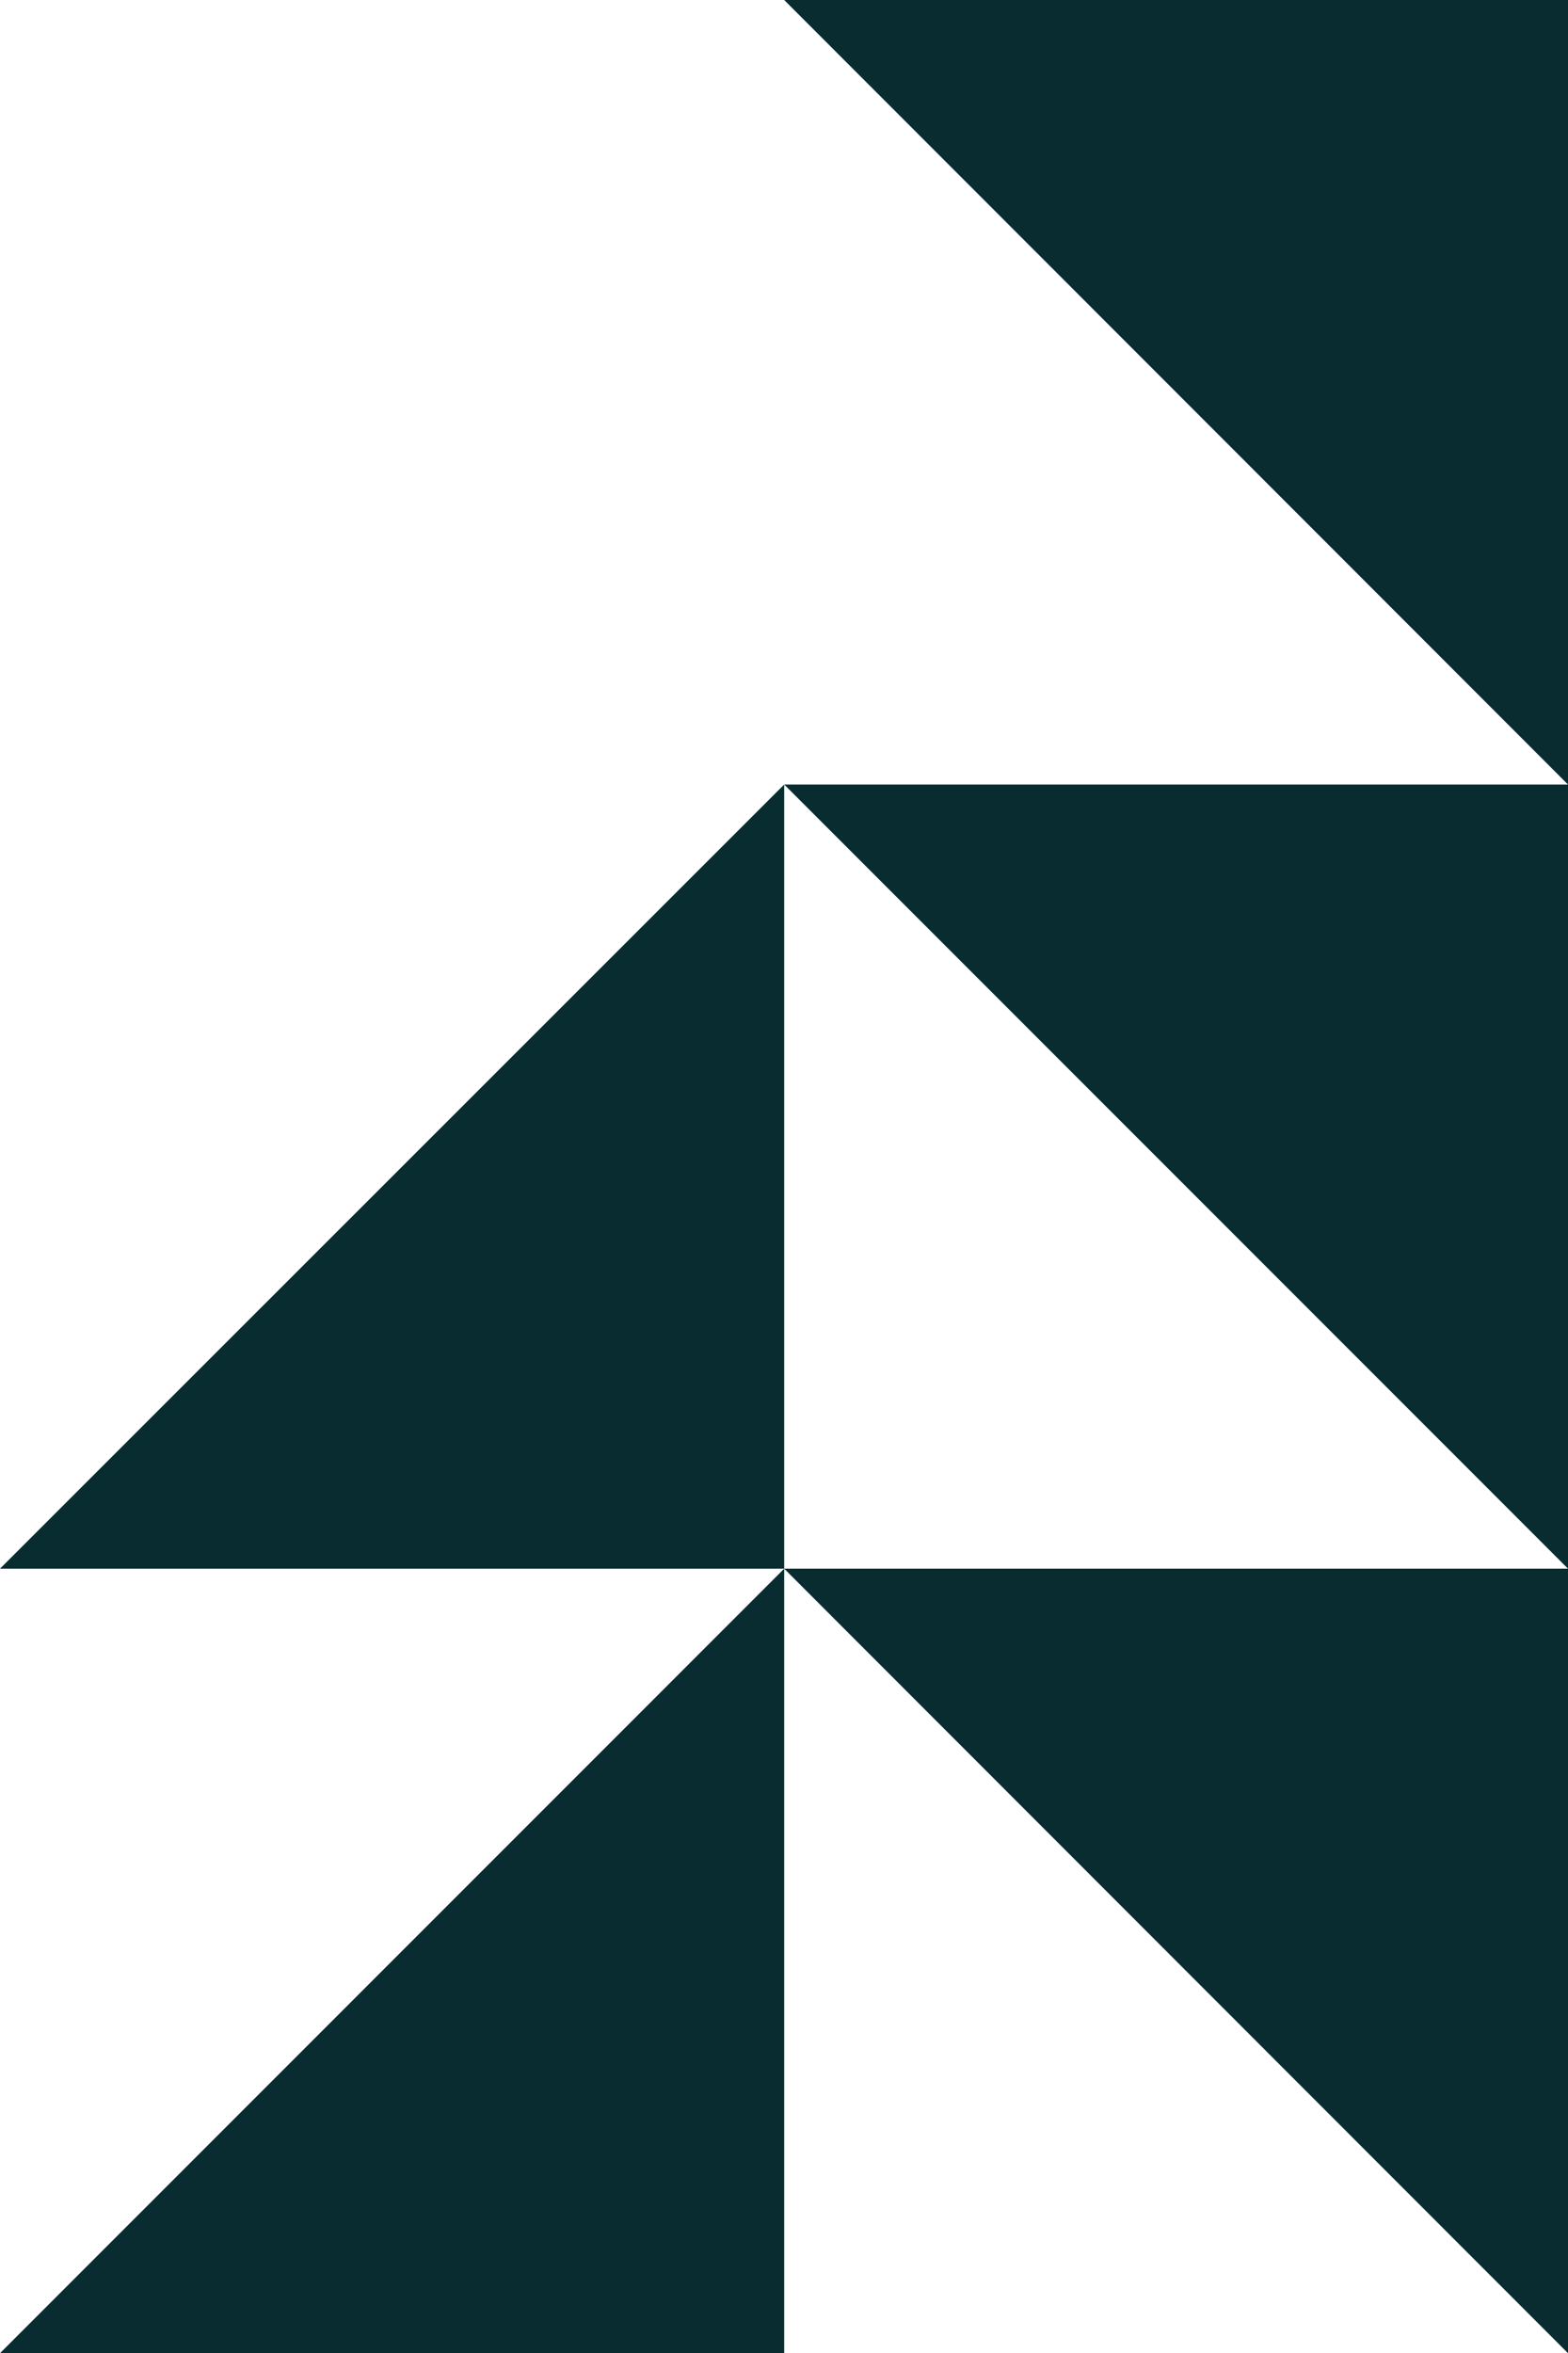
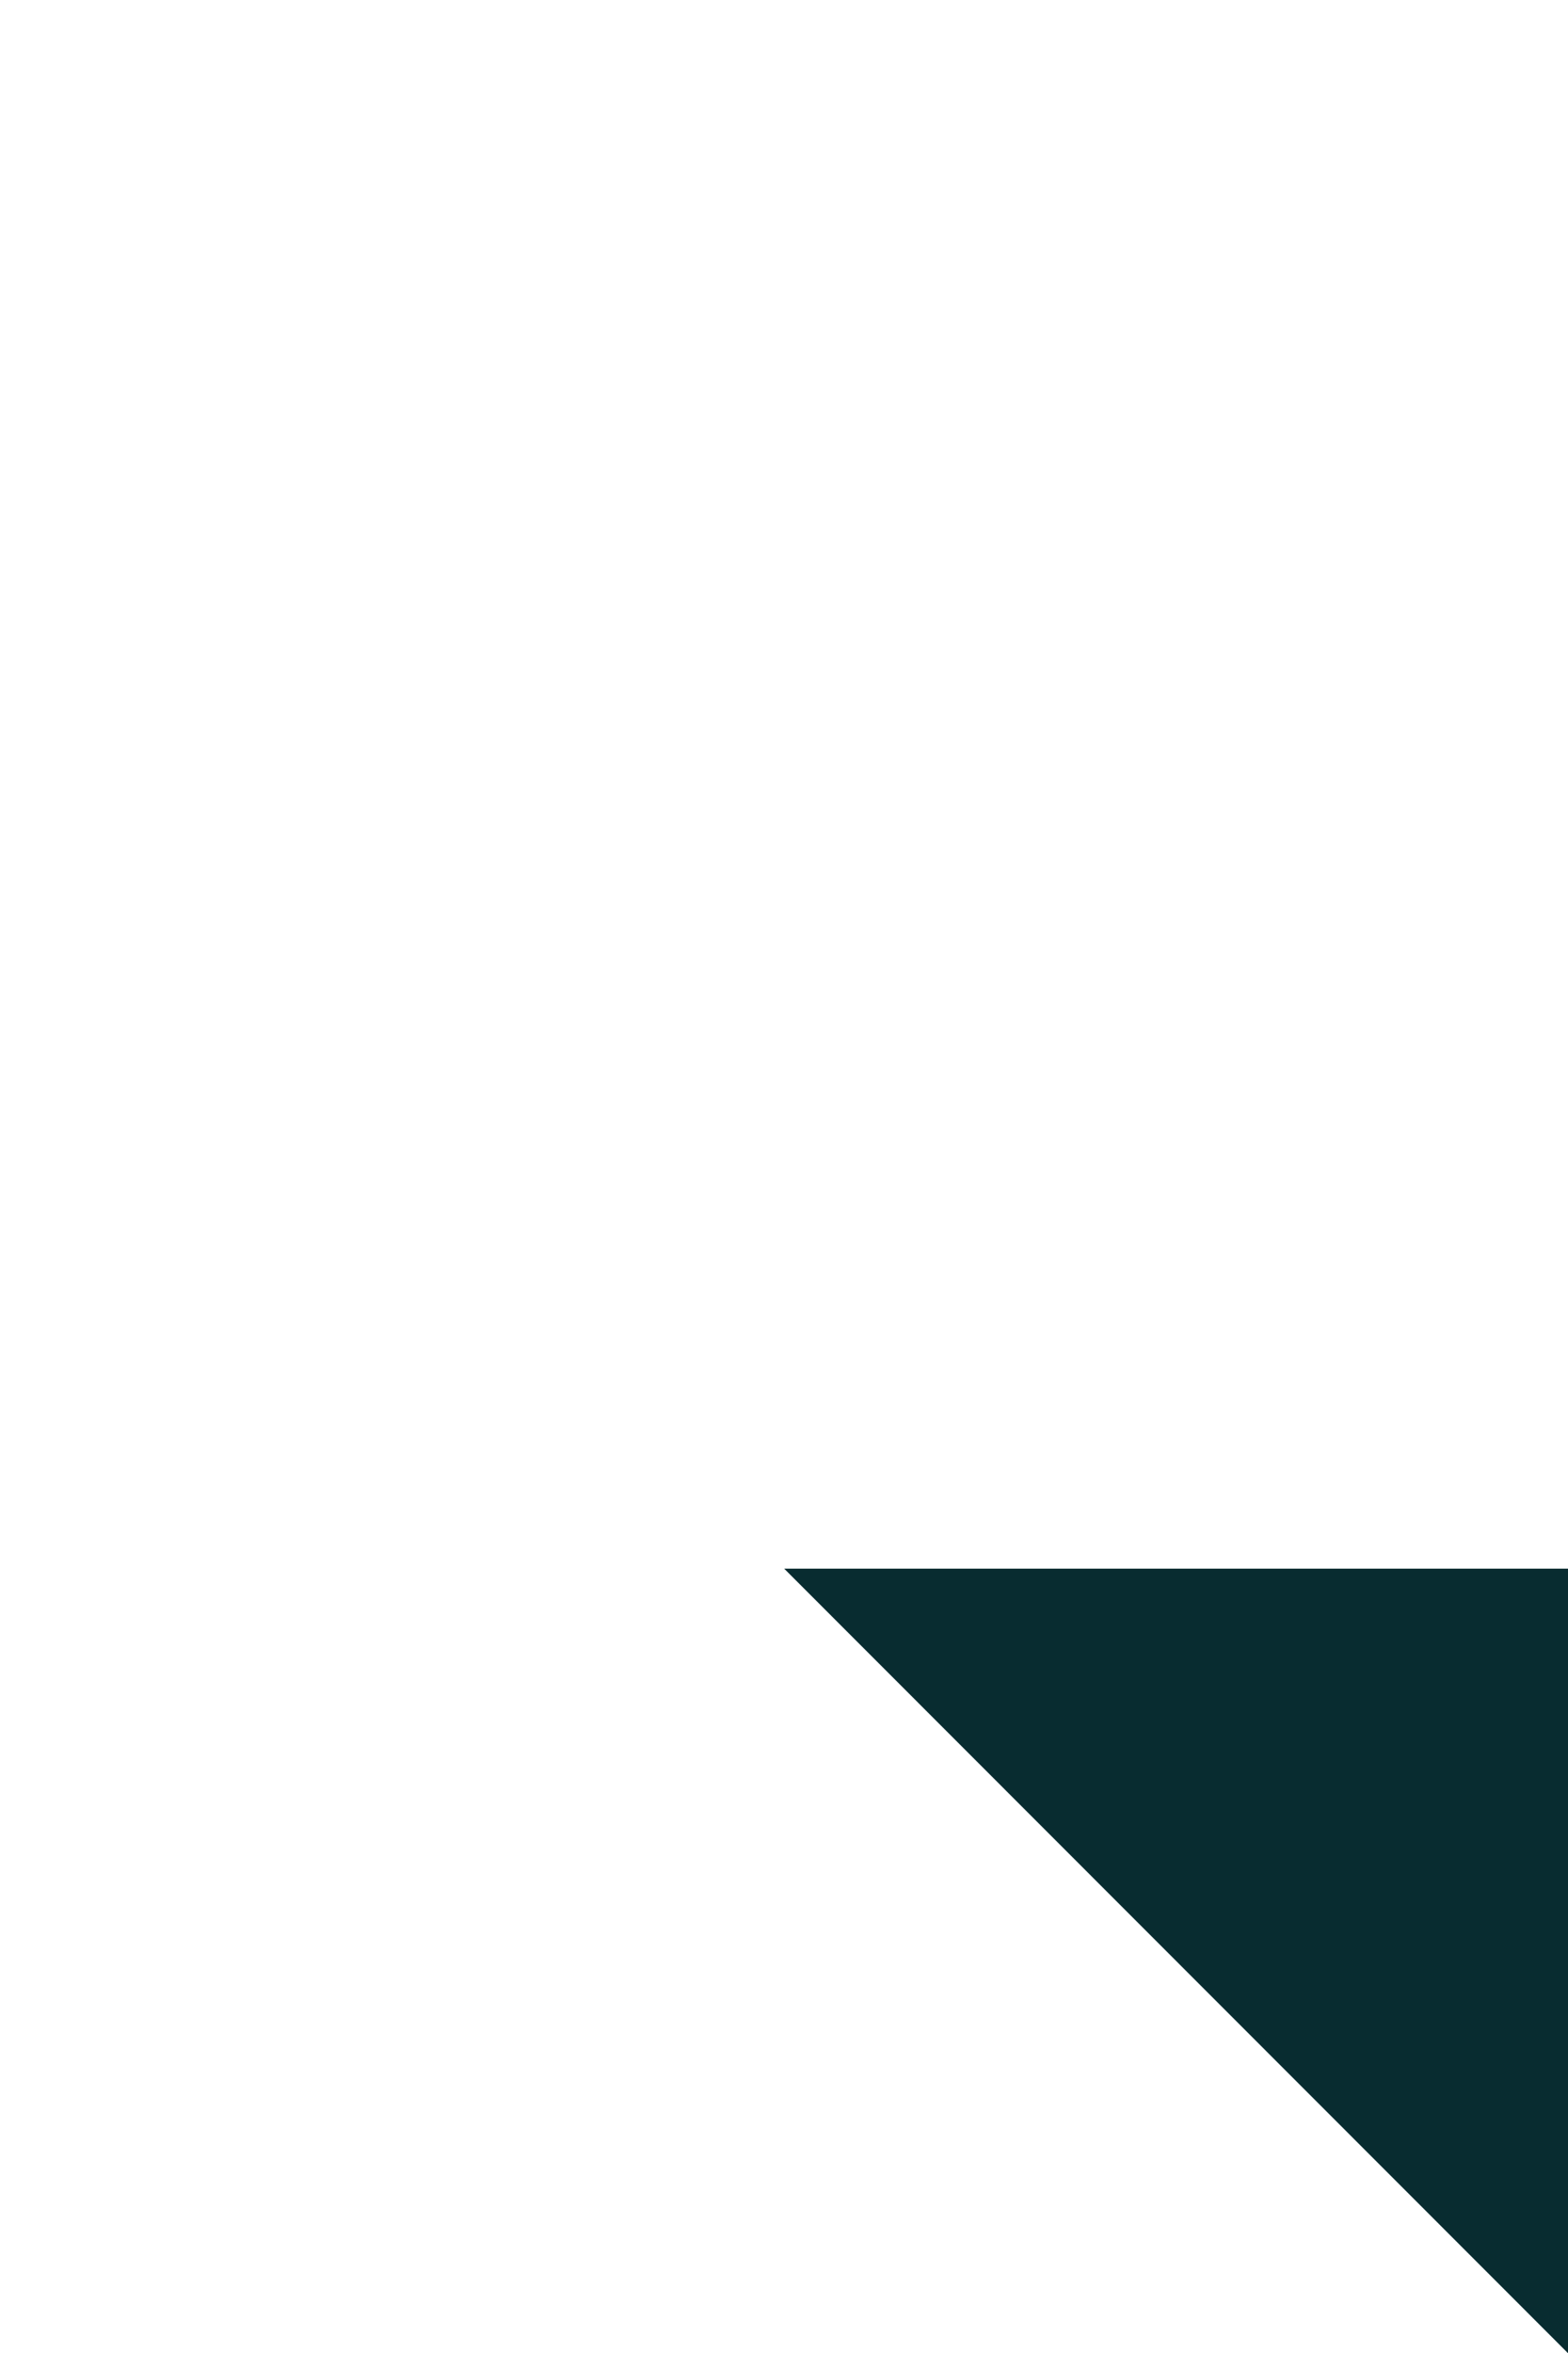
<svg xmlns="http://www.w3.org/2000/svg" id="Layer_2" viewBox="0 0 41.53 62.3">
  <g id="Content">
    <g>
-       <polygon points="0 41.53 20.77 20.77 20.77 41.53 0 41.53 0 41.53" style="fill:#082c30;" />
-       <polygon points="0 62.3 20.77 41.53 20.77 62.3 0 62.3 0 62.3" style="fill:#082c30;" />
-       <polygon points="41.53 41.53 20.77 20.77 41.53 20.77 41.53 41.53 41.53 41.53" style="fill:#082c30;" />
      <polygon points="41.53 62.3 20.77 41.53 41.53 41.53 41.53 62.3 41.53 62.3" style="fill:#082c30;" />
-       <polygon points="20.77 0 41.53 20.77 41.53 0 20.77 0 20.77 0" style="fill:#082c30;" />
    </g>
  </g>
</svg>